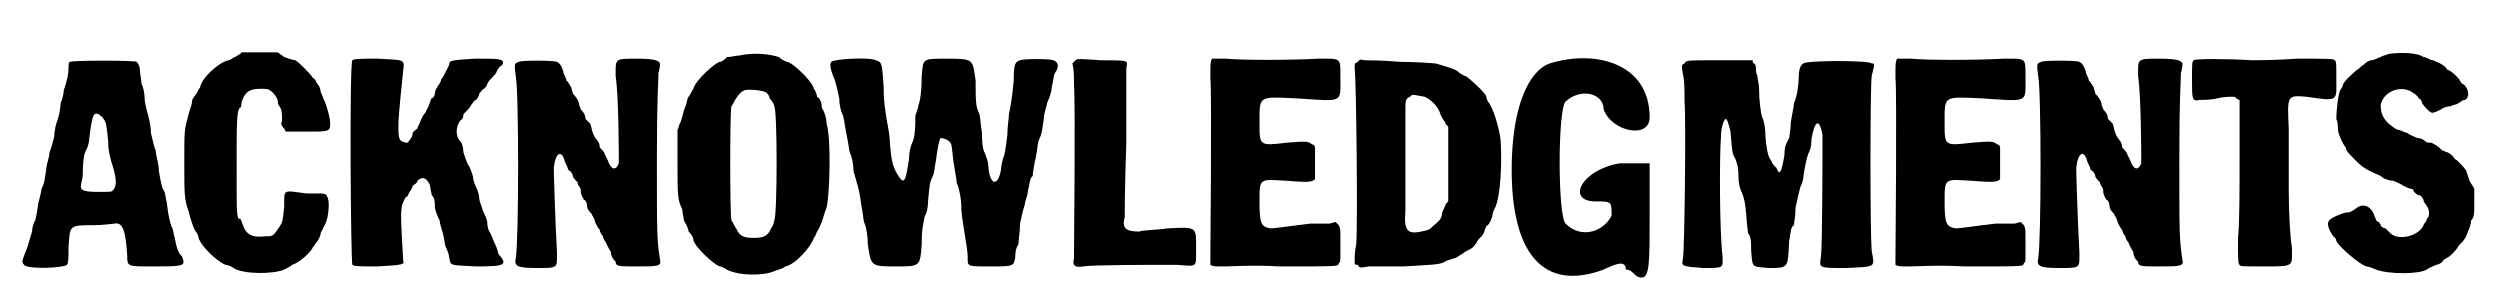
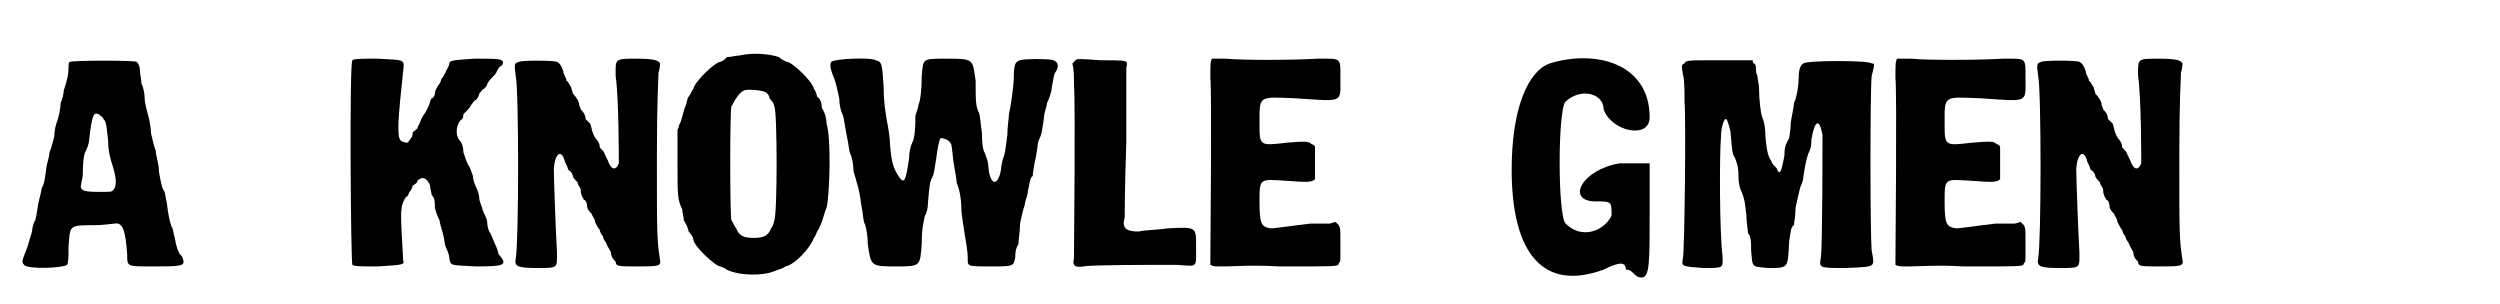
<svg xmlns="http://www.w3.org/2000/svg" xmlns:xlink="http://www.w3.org/1999/xlink" width="156px" height="19px" viewBox="0 0 1568 192" version="1.1">
  <defs>
    <path id="gl10498" d="M 40 4 C 39 4 39 6 39 8 C 39 12 38 16 36 22 C 36 24 35 28 34 30 C 34 33 33 38 32 41 C 31 43 30 48 30 51 C 29 55 28 59 27 61 C 27 64 25 69 25 71 C 24 78 24 80 22 84 C 22 85 21 89 20 93 C 19 99 19 100 18 104 C 17 105 16 109 16 111 C 15 114 14 118 13 121 C 10 129 9 130 11 132 C 13 135 36 134 38 132 C 39 131 39 127 39 121 C 40 107 39 107 55 107 C 61 107 67 106 68 106 C 73 105 75 110 76 126 C 76 133 76 133 91 133 C 110 133 113 133 111 128 C 111 127 110 126 109 125 C 108 123 107 121 106 115 C 105 112 105 109 104 108 C 103 105 102 102 101 93 C 100 89 100 86 99 85 C 98 84 97 79 96 73 C 96 68 94 63 94 60 C 93 58 92 53 91 49 C 91 45 90 42 90 41 C 90 40 87 31 87 27 C 87 24 86 19 85 18 C 85 15 84 12 84 9 C 84 7 83 5 82 4 C 81 3 42 3 40 4 M 61 40 C 63 42 63 45 64 54 C 64 60 65 63 66 67 C 69 76 70 82 67 85 C 66 86 66 86 58 86 C 48 86 46 85 47 81 C 47 80 48 77 48 75 C 48 66 49 61 50 60 C 51 58 52 55 52 53 C 54 36 55 36 58 37 C 59 38 61 39 61 40 z" fill="black" />
-     <path id="gl10499" d="M 52 7 C 52 8 49 9 48 10 C 47 10 45 12 44 12 C 38 13 27 23 26 29 C 25 30 24 33 23 34 C 22 35 21 37 21 37 C 21 39 20 42 19 45 C 16 56 16 55 16 76 C 16 97 16 100 19 108 C 19 109 20 112 21 115 C 22 118 23 120 24 121 C 24 121 25 123 25 124 C 27 130 37 139 42 141 C 43 141 46 142 47 143 C 53 147 72 147 79 144 C 81 143 83 142 84 141 C 88 140 96 133 97 130 C 98 129 99 127 100 126 C 100 126 102 123 102 121 C 103 119 104 117 105 115 C 107 111 108 100 106 98 C 106 97 105 96 102 96 C 99 96 96 96 93 96 C 78 94 79 93 79 104 C 78 114 78 114 76 117 C 72 123 72 123 67 123 C 59 124 55 122 53 116 C 52 114 52 112 51 112 C 49 112 49 109 49 81 C 49 52 49 44 51 42 C 52 42 52 40 52 39 C 54 32 57 30 64 30 C 67 30 69 30 70 31 C 72 32 75 36 75 38 C 75 39 75 40 76 41 C 78 43 78 51 77 52 C 77 52 78 54 78 54 C 79 55 79 55 80 57 C 84 57 88 57 93 57 C 107 57 108 57 108 52 C 108 48 106 42 105 39 C 104 37 103 34 102 32 C 102 30 101 28 100 27 C 99 26 99 24 97 23 C 96 21 88 13 86 12 C 85 12 82 11 79 10 C 78 9 76 8 75 7 C 72 7 68 7 64 7 C 59 7 54 7 52 7 z" fill="black" />
    <path id="gl10500" d="M 23 6 C 21 7 22 135 23 135 C 24 136 29 136 39 136 C 55 135 56 135 55 132 C 55 129 53 103 54 100 C 54 97 56 93 57 92 C 58 92 58 91 59 89 C 60 88 61 86 61 85 C 63 84 64 83 64 82 C 67 79 70 80 72 85 C 72 87 73 90 73 91 C 75 93 75 95 75 99 C 76 103 77 105 78 107 C 78 108 79 112 80 115 C 81 118 81 122 82 124 C 83 126 84 129 84 130 C 85 136 84 135 101 136 C 120 136 121 135 115 128 C 115 127 114 124 113 122 C 112 120 111 117 110 115 C 109 114 108 111 108 108 C 108 106 106 103 105 100 C 105 99 103 95 103 93 C 103 91 102 88 101 86 C 100 84 99 81 99 79 C 98 76 97 73 96 72 C 95 70 94 67 93 64 C 93 61 92 58 91 57 C 88 54 88 48 91 44 C 93 43 93 41 93 40 C 93 40 94 39 95 38 C 96 37 97 36 98 34 C 99 33 100 31 101 31 C 102 30 103 28 103 27 C 104 26 105 24 106 24 C 107 23 108 22 108 21 C 109 19 110 18 111 17 C 112 16 114 14 114 13 C 114 13 115 11 116 10 C 118 9 118 8 118 7 C 117 5 114 5 100 5 C 85 6 84 6 84 9 C 84 9 83 11 82 13 C 81 15 80 17 79 18 C 79 19 78 21 77 22 C 76 24 75 25 75 27 C 75 28 74 30 73 30 C 72 31 72 33 71 35 C 70 37 69 39 69 39 C 68 40 67 42 66 44 C 66 45 64 48 64 49 C 63 50 61 51 61 52 C 61 52 61 54 60 55 C 58 58 58 58 57 58 C 53 57 52 57 52 48 C 52 40 54 23 55 13 C 56 5 56 6 39 5 C 29 5 24 5 23 6 z" fill="black" />
    <path id="gl7949" d="M 12 12 C 9 13 9 13 10 21 C 12 30 12 125 10 136 C 9 141 11 142 24 142 C 37 142 36 142 36 132 C 35 115 34 83 34 79 C 35 69 39 67 41 75 C 42 77 43 79 43 80 C 45 81 46 83 46 84 C 46 85 48 87 49 88 C 49 90 51 91 51 93 C 51 96 52 97 53 99 C 54 99 55 101 55 103 C 55 105 57 107 58 108 C 58 109 60 111 60 113 C 61 115 62 117 63 118 C 63 119 64 121 65 122 C 65 123 66 125 67 126 C 67 127 69 130 70 132 C 70 134 71 136 72 137 C 72 137 73 138 73 138 C 73 141 75 141 86 141 C 99 141 102 141 101 137 C 99 124 99 121 99 73 C 99 33 100 25 100 19 C 101 16 101 13 101 13 C 100 11 97 10 86 10 C 72 10 73 10 73 21 C 75 34 75 73 75 76 C 73 81 70 80 68 74 C 67 72 66 70 66 70 C 66 69 64 67 63 66 C 63 63 61 61 61 61 C 60 60 59 58 58 55 C 58 54 57 51 57 51 C 57 51 55 49 54 48 C 54 45 52 43 51 42 C 51 41 50 40 50 39 C 50 37 48 34 46 32 C 46 31 45 29 45 28 C 44 27 43 24 42 24 C 42 22 40 20 40 18 C 39 15 38 13 36 12 C 34 11 13 11 12 12 z" fill="black" />
    <path id="gl5639" d="M 51 12 C 49 12 46 13 43 13 C 42 15 39 16 39 16 C 36 16 23 28 22 33 C 21 34 20 37 19 38 C 18 39 18 42 17 44 C 16 46 15 51 14 54 C 13 55 13 57 12 59 C 12 66 12 73 12 80 C 12 100 12 103 15 109 C 15 111 16 114 16 116 C 18 119 19 122 19 123 C 21 125 22 127 22 128 C 22 132 36 145 39 145 C 39 145 42 146 43 147 C 51 151 66 151 73 148 C 76 147 79 146 80 145 C 86 144 96 133 98 127 C 99 126 100 123 100 123 C 101 122 102 119 103 117 C 104 114 105 110 106 108 C 108 100 109 64 106 55 C 106 52 105 48 103 45 C 103 42 102 39 100 38 C 100 37 99 34 98 33 C 97 28 84 16 81 16 C 81 16 78 15 76 13 C 70 11 60 10 51 12 M 67 35 C 68 35 70 37 70 39 C 72 41 73 43 73 44 C 75 46 75 113 73 116 C 73 117 72 120 71 121 C 69 126 66 127 60 127 C 54 127 51 126 49 121 C 48 120 47 117 46 116 C 45 113 45 46 46 44 C 47 43 48 40 49 39 C 51 36 52 35 54 34 C 56 33 66 34 67 35 z" fill="black" />
    <path id="gl5632" d="M 11 18 C 10 19 10 22 13 29 C 14 32 15 36 16 41 C 16 45 17 49 18 51 C 19 53 19 56 21 66 C 22 70 22 74 23 76 C 24 78 25 83 25 87 C 26 90 27 94 27 94 C 28 97 29 101 30 109 C 31 113 31 118 32 120 C 33 122 34 128 34 133 C 36 147 36 147 52 147 C 67 147 67 147 68 133 C 68 123 69 120 70 115 C 71 114 72 110 72 106 C 73 95 73 94 75 90 C 76 88 76 85 77 80 C 78 72 79 67 80 66 C 81 66 85 67 86 69 C 87 70 87 72 88 81 C 89 87 90 92 90 94 C 92 99 93 105 93 111 C 93 113 94 120 95 126 C 96 132 97 138 97 141 C 97 147 96 147 111 147 C 126 147 126 147 127 141 C 127 139 127 136 129 133 C 129 130 130 125 130 120 C 131 115 132 111 133 108 C 133 106 135 102 135 99 C 136 96 136 91 138 90 C 138 88 139 82 140 78 C 141 73 141 69 142 67 C 144 63 144 60 145 54 C 145 50 147 46 147 44 C 148 42 150 37 150 34 C 151 30 151 27 152 25 C 155 21 154 18 151 17 C 149 16 132 16 130 17 C 127 18 126 19 126 30 C 125 41 124 46 123 51 C 123 53 122 59 122 64 C 121 71 121 73 120 77 C 119 79 118 84 118 86 C 116 97 111 96 110 84 C 110 81 109 79 108 76 C 107 74 106 72 106 63 C 105 57 105 52 104 50 C 102 46 102 42 102 30 C 100 16 101 16 83 16 C 68 16 69 16 68 27 C 68 36 67 43 66 45 C 66 46 65 49 64 52 C 64 64 63 67 62 69 C 61 71 60 75 60 79 C 58 93 57 95 54 91 C 50 85 49 82 48 70 C 48 66 47 60 46 55 C 45 48 44 44 44 34 C 43 19 43 18 39 17 C 36 15 13 16 11 18 z" fill="black" />
    <path id="gl5638" d="M 38 4 C 37 5 37 5 36 6 C 37 10 37 14 37 19 C 38 32 37 122 37 129 C 36 133 37 135 43 134 C 48 133 84 133 102 133 C 115 134 114 135 114 123 C 114 109 115 109 96 110 C 90 111 81 111 78 112 C 70 112 67 110 69 103 C 69 100 69 85 70 56 C 70 32 70 11 70 9 C 71 4 72 4 54 4 C 40 3 39 3 38 4 z" fill="black" />
    <path id="gl5641" d="M 28 10 C 27 12 27 13 27 22 C 28 31 27 134 27 137 C 27 138 27 139 27 140 C 29 141 29 141 36 141 C 40 141 55 140 70 141 C 111 141 107 141 108 139 C 109 138 109 138 109 133 C 109 131 109 126 109 123 C 109 118 109 117 108 115 C 107 114 107 114 106 113 C 105 113 103 114 102 114 C 99 114 94 114 90 114 C 81 115 68 117 65 117 C 59 116 58 114 58 100 C 58 85 58 86 75 87 C 88 88 91 88 93 86 C 93 85 93 81 93 75 C 93 72 93 69 93 66 C 93 65 92 64 91 64 C 89 62 87 62 75 63 C 58 65 58 65 58 51 C 58 33 57 34 81 35 C 111 37 109 38 109 23 C 109 9 110 10 95 10 C 78 11 46 11 37 10 C 33 10 28 10 28 10 z" fill="black" />
-     <path id="gl5643" d="M 21 11 C 19 12 19 12 19 15 C 20 22 21 113 20 126 C 19 130 19 134 19 138 C 19 139 20 139 21 139 C 22 141 22 141 28 140 C 31 140 41 140 50 140 C 66 139 73 139 76 137 C 77 136 79 136 81 135 C 83 135 85 133 87 132 C 88 131 90 130 92 129 C 94 128 95 126 96 125 C 96 124 97 123 99 121 C 100 120 101 118 101 117 C 102 115 102 114 103 114 C 104 113 106 109 106 107 C 106 106 107 104 108 102 C 111 94 112 75 111 60 C 110 52 106 39 103 36 C 102 34 102 33 102 33 C 102 31 91 21 89 20 C 88 20 87 19 85 18 C 84 16 77 14 70 12 C 69 12 59 11 48 11 C 36 10 26 10 25 10 C 22 9 22 10 21 11 M 63 33 C 66 34 72 39 73 44 C 74 46 75 48 76 49 C 76 50 77 51 78 52 C 78 60 78 67 78 75 C 78 83 78 91 78 99 C 77 100 76 101 76 102 C 75 104 74 106 74 107 C 74 109 73 111 69 114 C 66 117 66 117 61 118 C 52 120 50 117 51 105 C 51 98 51 64 51 41 C 51 36 51 34 54 33 C 55 31 57 32 63 33 z" fill="black" />
    <path id="gl10501" d="M 28 9 C 14 14 4 38 4 76 C 4 129 24 153 62 139 C 72 134 76 134 76 139 C 81 139 81 144 86 144 C 91 144 91 134 91 105 C 91 96 91 81 91 72 C 86 72 81 72 72 72 C 48 76 38 96 57 96 C 67 96 67 96 67 105 C 62 115 48 120 38 110 C 33 105 33 38 38 33 C 48 24 62 28 62 38 C 67 52 91 57 91 43 C 91 9 57 0 28 9 z" fill="black" />
    <path id="gl10502" d="M 9 12 C 7 13 7 13 8 19 C 9 22 9 30 9 36 C 10 48 9 130 8 135 C 7 140 7 140 21 141 C 34 141 33 141 33 134 C 31 118 31 69 32 58 C 32 52 34 47 35 47 C 36 47 37 51 38 55 C 39 67 39 69 41 72 C 42 75 43 77 43 83 C 43 88 44 91 45 93 C 47 98 47 99 48 108 C 48 112 49 117 49 119 C 51 121 51 125 51 130 C 52 141 51 140 62 141 C 75 141 74 141 75 124 C 76 118 76 115 78 114 C 78 112 79 109 79 103 C 81 94 81 94 82 90 C 83 88 84 85 84 83 C 85 76 86 72 87 69 C 88 67 89 65 89 60 C 91 48 94 46 96 57 C 96 62 96 127 95 134 C 94 141 93 141 111 141 C 130 140 129 141 127 130 C 126 118 126 30 127 20 C 129 12 129 12 127 12 C 126 10 86 10 84 12 C 82 13 81 16 81 21 C 81 25 80 33 78 37 C 78 39 77 43 76 49 C 76 54 75 58 75 59 C 73 63 72 64 72 70 C 70 81 69 83 67 78 C 66 77 64 75 64 74 C 62 71 61 69 60 58 C 60 52 59 48 58 46 C 57 43 56 35 56 28 C 56 25 55 22 55 20 C 54 18 54 16 54 15 C 54 14 54 13 53 12 C 52 12 52 11 52 10 C 45 10 37 10 31 10 C 10 10 10 10 9 12 z" fill="black" />
-     <path id="gl5641" d="M 28 10 C 27 12 27 13 27 22 C 28 31 27 134 27 137 C 27 138 27 139 27 140 C 29 141 29 141 36 141 C 40 141 55 140 70 141 C 111 141 107 141 108 139 C 109 138 109 138 109 133 C 109 131 109 126 109 123 C 109 118 109 117 108 115 C 107 114 107 114 106 113 C 105 113 103 114 102 114 C 99 114 94 114 90 114 C 81 115 68 117 65 117 C 59 116 58 114 58 100 C 58 85 58 86 75 87 C 88 88 91 88 93 86 C 93 85 93 81 93 75 C 93 72 93 69 93 66 C 93 65 92 64 91 64 C 89 62 87 62 75 63 C 58 65 58 65 58 51 C 58 33 57 34 81 35 C 111 37 109 38 109 23 C 109 9 110 10 95 10 C 78 11 46 11 37 10 C 33 10 28 10 28 10 z" fill="black" />
    <path id="gl7949" d="M 12 12 C 9 13 9 13 10 21 C 12 30 12 125 10 136 C 9 141 11 142 24 142 C 37 142 36 142 36 132 C 35 115 34 83 34 79 C 35 69 39 67 41 75 C 42 77 43 79 43 80 C 45 81 46 83 46 84 C 46 85 48 87 49 88 C 49 90 51 91 51 93 C 51 96 52 97 53 99 C 54 99 55 101 55 103 C 55 105 57 107 58 108 C 58 109 60 111 60 113 C 61 115 62 117 63 118 C 63 119 64 121 65 122 C 65 123 66 125 67 126 C 67 127 69 130 70 132 C 70 134 71 136 72 137 C 72 137 73 138 73 138 C 73 141 75 141 86 141 C 99 141 102 141 101 137 C 99 124 99 121 99 73 C 99 33 100 25 100 19 C 101 16 101 13 101 13 C 100 11 97 10 86 10 C 72 10 73 10 73 21 C 75 34 75 73 75 76 C 73 81 70 80 68 74 C 67 72 66 70 66 70 C 66 69 64 67 63 66 C 63 63 61 61 61 61 C 60 60 59 58 58 55 C 58 54 57 51 57 51 C 57 51 55 49 54 48 C 54 45 52 43 51 42 C 51 41 50 40 50 39 C 50 37 48 34 46 32 C 46 31 45 29 45 28 C 44 27 43 24 42 24 C 42 22 40 20 40 18 C 39 15 38 13 36 12 C 34 11 13 11 12 12 z" fill="black" />
-     <path id="gl5635" d="M 13 38 C 12 39 12 41 12 50 C 12 63 12 64 17 63 C 19 63 24 63 28 62 C 32 61 36 61 37 61 C 39 61 39 61 40 62 C 41 63 42 63 42 63 C 42 75 42 87 42 99 C 42 118 42 142 41 150 C 41 164 41 166 42 167 C 42 168 44 168 58 168 C 77 168 75 168 75 156 C 74 151 73 135 73 120 C 73 105 73 87 73 81 C 72 60 72 60 84 61 C 105 64 103 64 103 49 C 103 39 103 39 102 38 C 101 37 98 37 78 37 C 65 38 52 38 50 38 C 34 37 14 37 13 38 z" fill="black" />
-     <path id="gl7950" d="M 48 5 C 46 6 44 6 43 7 C 42 7 39 9 37 9 C 36 9 34 10 32 12 C 30 13 29 15 28 15 C 28 15 21 21 20 23 C 19 24 19 26 18 27 C 16 29 15 42 15 46 C 16 48 16 51 16 52 C 16 55 18 59 19 61 C 19 61 20 63 21 64 C 21 66 23 68 27 72 C 32 77 34 78 43 82 C 45 84 49 85 51 85 C 53 86 56 87 57 88 C 59 89 61 90 62 90 C 63 90 64 91 64 92 C 65 93 66 94 67 94 C 68 94 69 95 70 97 C 70 99 72 100 72 101 C 74 103 74 108 72 109 C 72 111 70 112 70 113 C 67 120 54 123 49 118 C 48 117 47 116 46 115 C 45 115 43 114 43 113 C 43 112 42 112 42 111 C 40 111 40 109 39 107 C 37 101 32 99 28 102 C 24 105 23 105 21 105 C 17 106 10 109 10 111 C 9 113 11 117 13 120 C 13 120 15 121 15 123 C 17 127 30 138 34 139 C 35 139 38 140 40 141 C 48 144 67 144 72 141 C 73 140 76 139 78 138 C 79 138 81 137 82 136 C 82 135 83 135 84 134 C 87 133 92 127 92 126 C 92 126 93 125 94 124 C 96 122 97 120 98 117 C 99 115 100 112 100 110 C 102 108 102 106 102 99 C 102 96 102 93 102 90 C 101 88 100 87 99 85 C 98 82 97 79 97 79 C 97 78 94 75 91 72 C 90 72 89 70 88 69 C 87 68 85 67 85 67 C 84 67 83 66 82 66 C 79 63 77 62 75 61 C 73 61 72 61 71 60 C 70 59 68 58 66 58 C 64 57 61 56 60 55 C 60 55 57 54 55 53 C 53 53 52 52 48 49 C 44 45 43 42 43 37 C 45 28 57 24 64 30 C 66 31 67 33 67 33 C 67 33 69 34 69 36 C 71 39 75 43 76 42 C 77 42 79 41 81 40 C 82 39 85 38 87 38 C 89 37 91 37 92 36 C 93 36 94 34 96 34 C 99 33 99 27 95 24 C 94 24 93 22 93 22 C 93 21 87 15 85 15 C 85 15 84 13 82 12 C 81 11 78 10 76 9 C 74 9 72 7 70 7 C 66 4 55 4 48 5 z" fill="black" />
  </defs>
  <use xlink:href="#gl10498" x="0" y="35" />
  <use xlink:href="#gl10499" x="96" y="26" />
  <use xlink:href="#gl10500" x="195" y="32" />
  <use xlink:href="#gl7949" x="311" y="27" />
  <use xlink:href="#gl5639" x="411" y="23" />
  <use xlink:href="#gl5632" x="509" y="21" />
  <use xlink:href="#gl5638" x="636" y="34" />
  <use xlink:href="#gl5641" x="732" y="27" />
  <use xlink:href="#gl5643" x="831" y="28" />
  <use xlink:href="#gl10501" x="945" y="31" />
  <use xlink:href="#gl10502" x="1049" y="28" />
  <use xlink:href="#gl5641" x="1164" y="27" />
  <use xlink:href="#gl7949" x="1271" y="27" />
  <use xlink:href="#gl5635" x="1366" y="0" />
  <use xlink:href="#gl7950" x="1454" y="29" />
</svg>